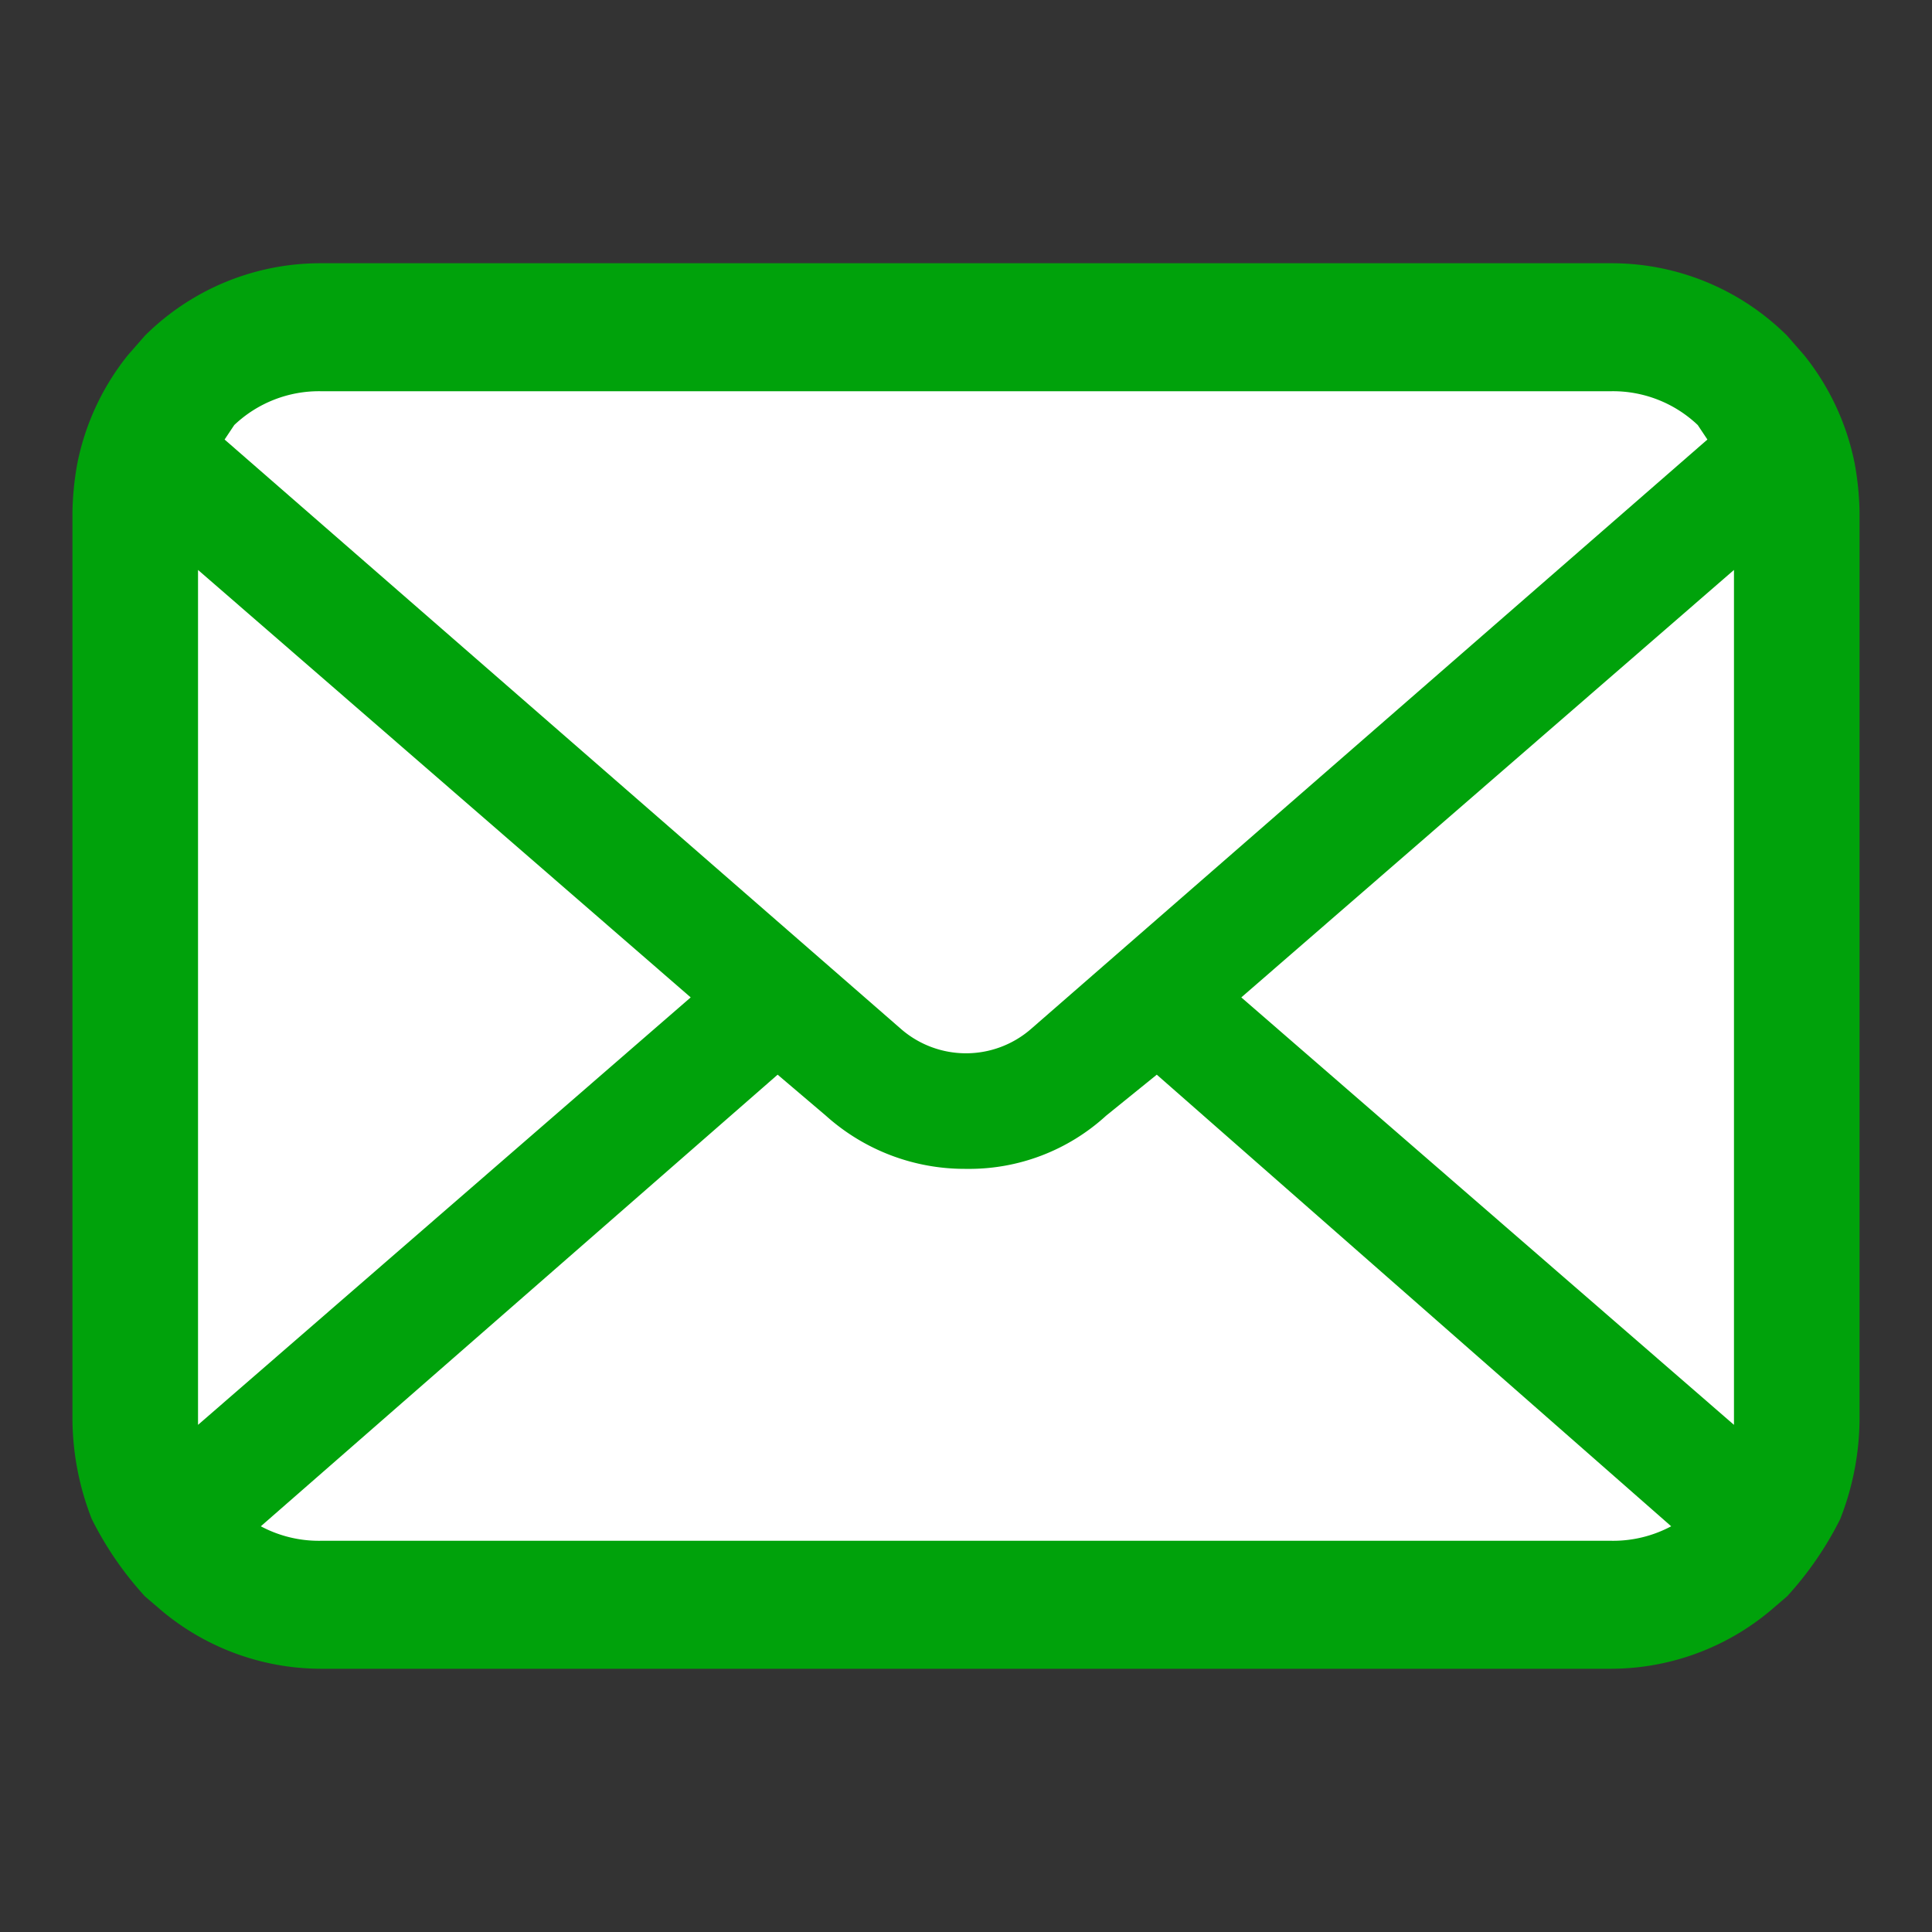
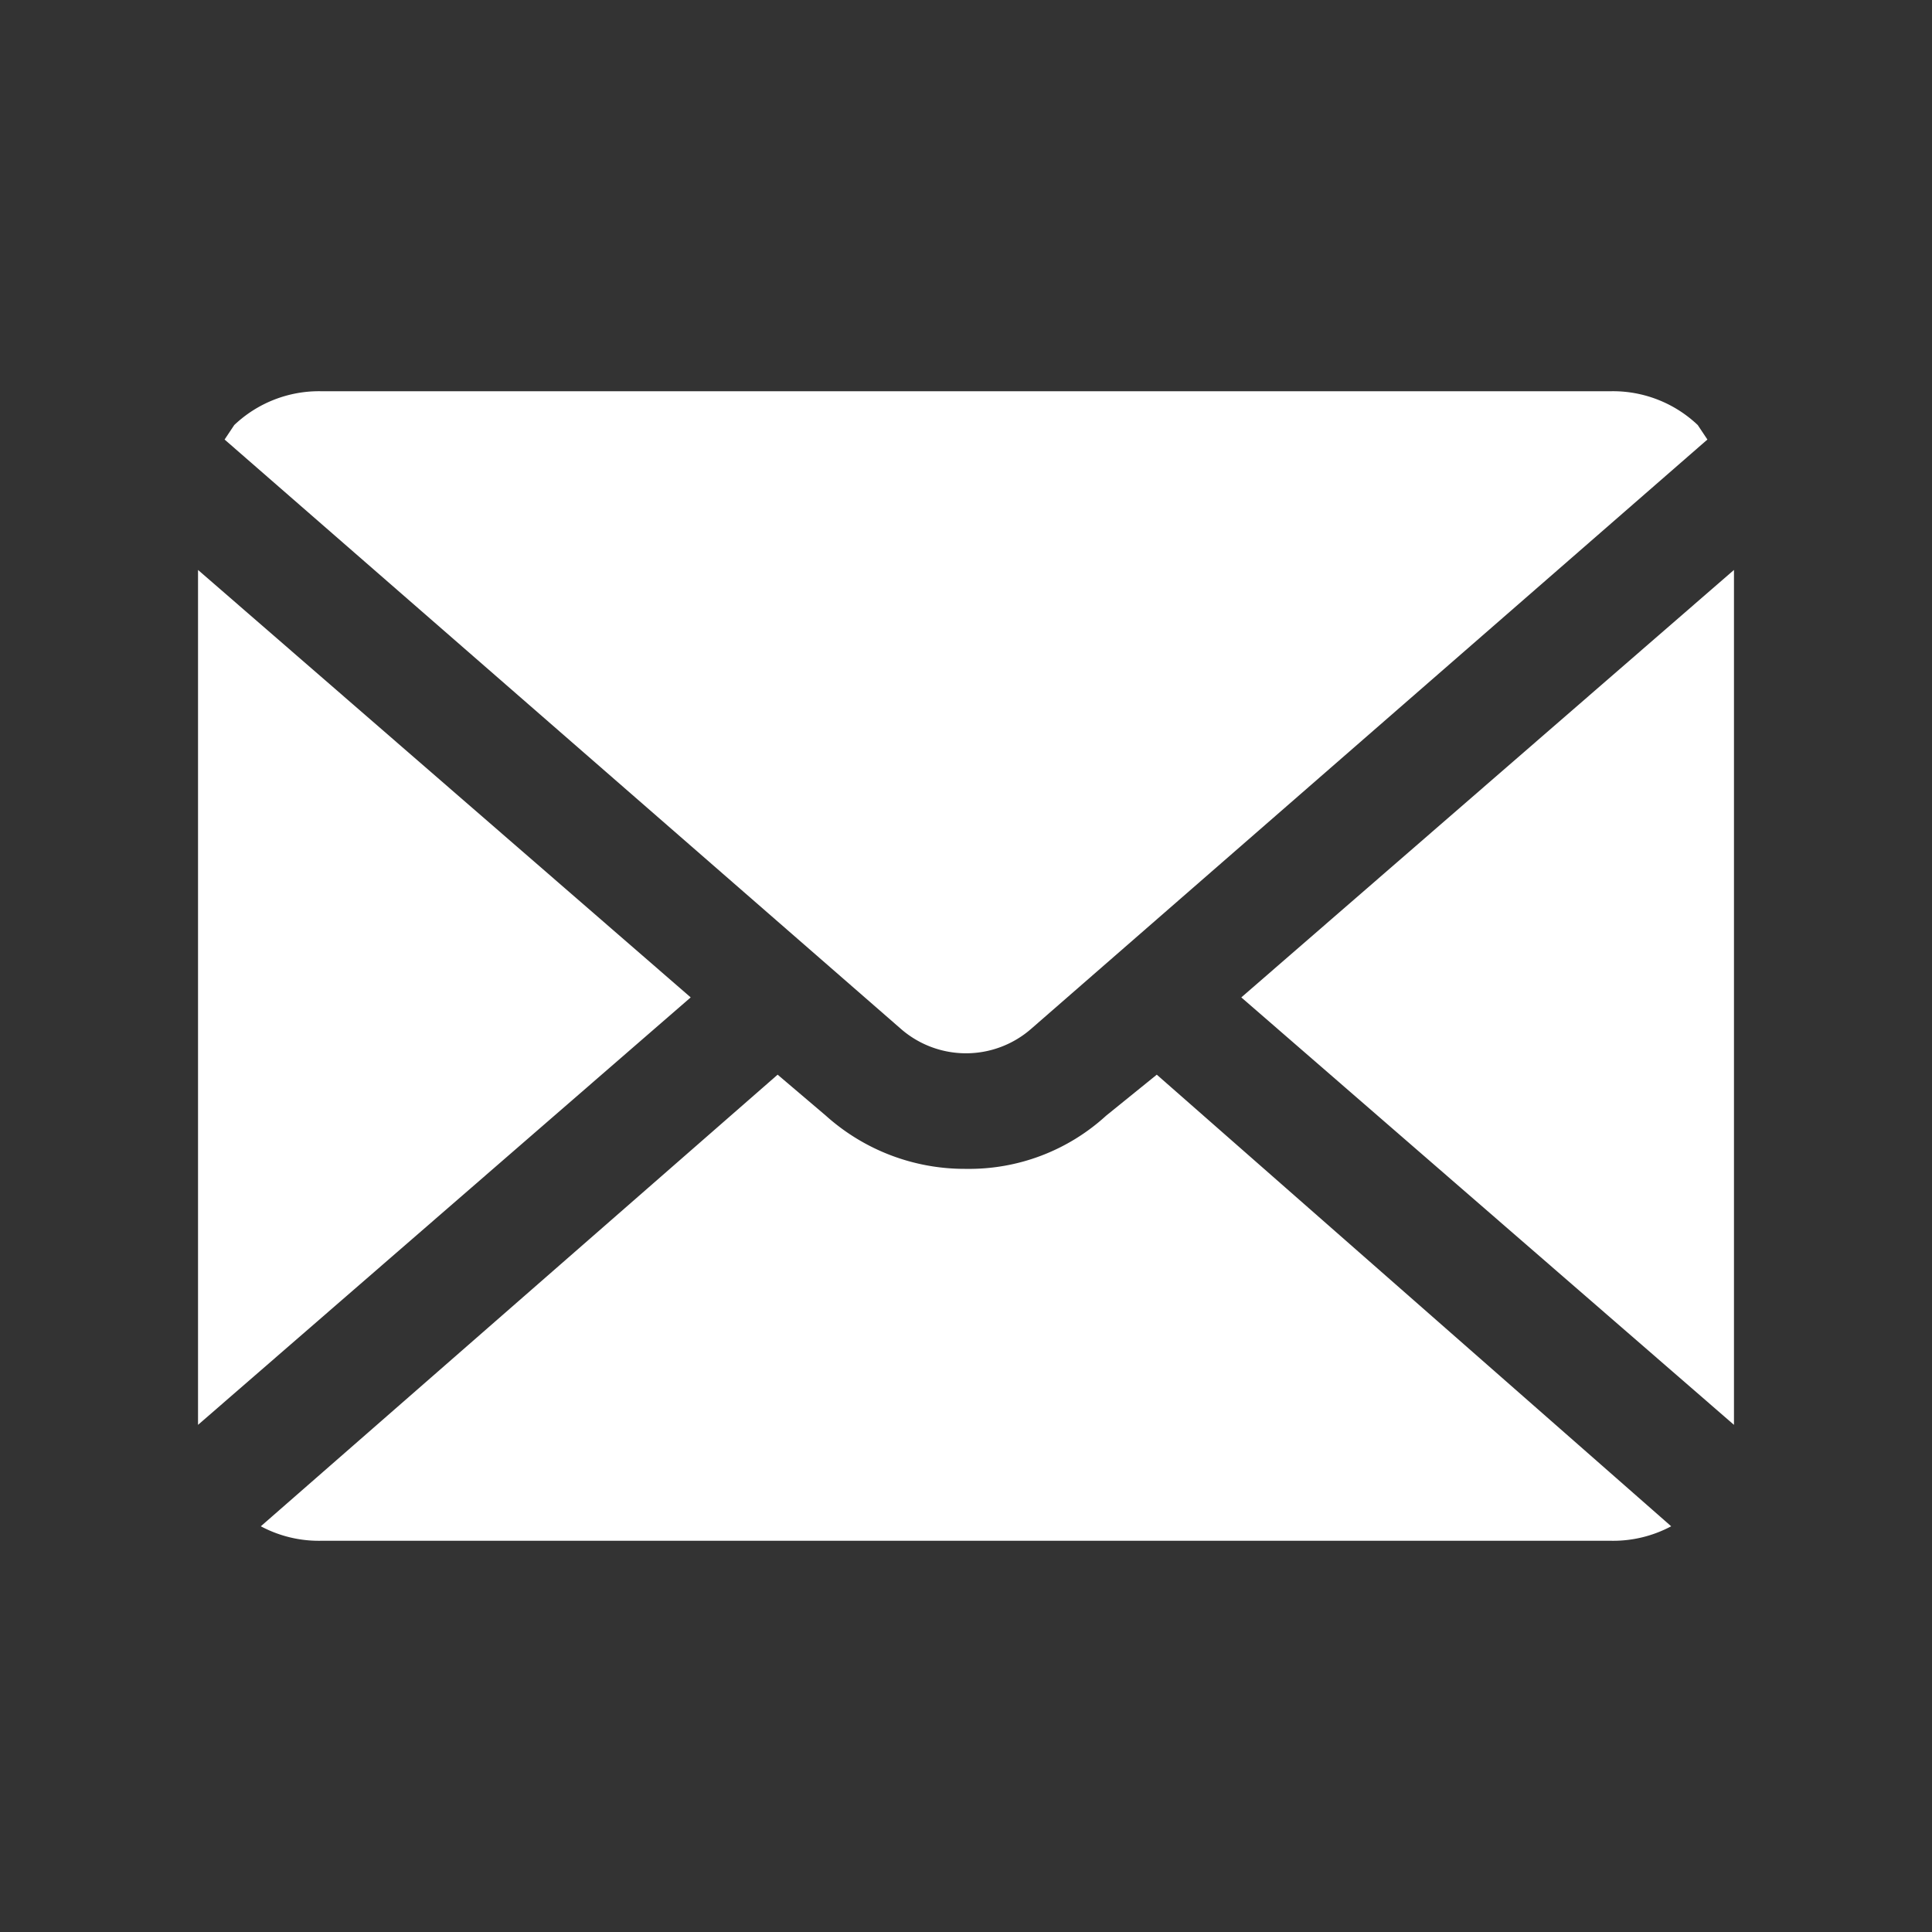
<svg xmlns="http://www.w3.org/2000/svg" id="icon_ch" data-name="icon ch" width="80" height="80" viewBox="0 0 80 80">
  <rect x="0" y="0" width="80" height="80" fill="#333333" stroke="none" />
  <title>mail</title>
-   <path d="M76.8,19.2a10.4,10.4,0,0,0-2.1-4.5l-.7-.8a10.3,10.3,0,0,0-7.3-3H13.3a10.3,10.3,0,0,0-7.3,3l-.7.8a10.4,10.4,0,0,0-2.1,4.5,12.3,12.3,0,0,0-.2,2V58.8a11.5,11.5,0,0,0,.8,4.1A14,14,0,0,0,6,66.1l.7.6a10.3,10.3,0,0,0,6.6,2.4H66.7a10.3,10.3,0,0,0,6.6-2.4l.7-.6a14,14,0,0,0,2.2-3.2,11.5,11.5,0,0,0,.8-4.1V21.2A12.3,12.3,0,0,0,76.8,19.2Z" fill="#00a20b" fill-rule="evenodd" />
  <path d="M9.7,17.6a5.1,5.1,0,0,1,3.6-1.4H66.7a5.1,5.1,0,0,1,3.6,1.4l.4.6-28,24.4a4.1,4.1,0,0,1-5.4,0L9.3,18.2ZM8.2,58.8V23.6L28.6,41.3,8.2,59Zm58.5,5H13.3a5.1,5.1,0,0,1-2.5-.6L32.2,44.5l2,1.7A8.6,8.6,0,0,0,40,48.4a8.4,8.4,0,0,0,5.8-2.2l2.1-1.7L69.2,63.2A5.1,5.1,0,0,1,66.7,63.8Zm5.1-5V59L51.4,41.3,71.8,23.6Z" fill="#fff" fill-rule="evenodd" />
</svg>